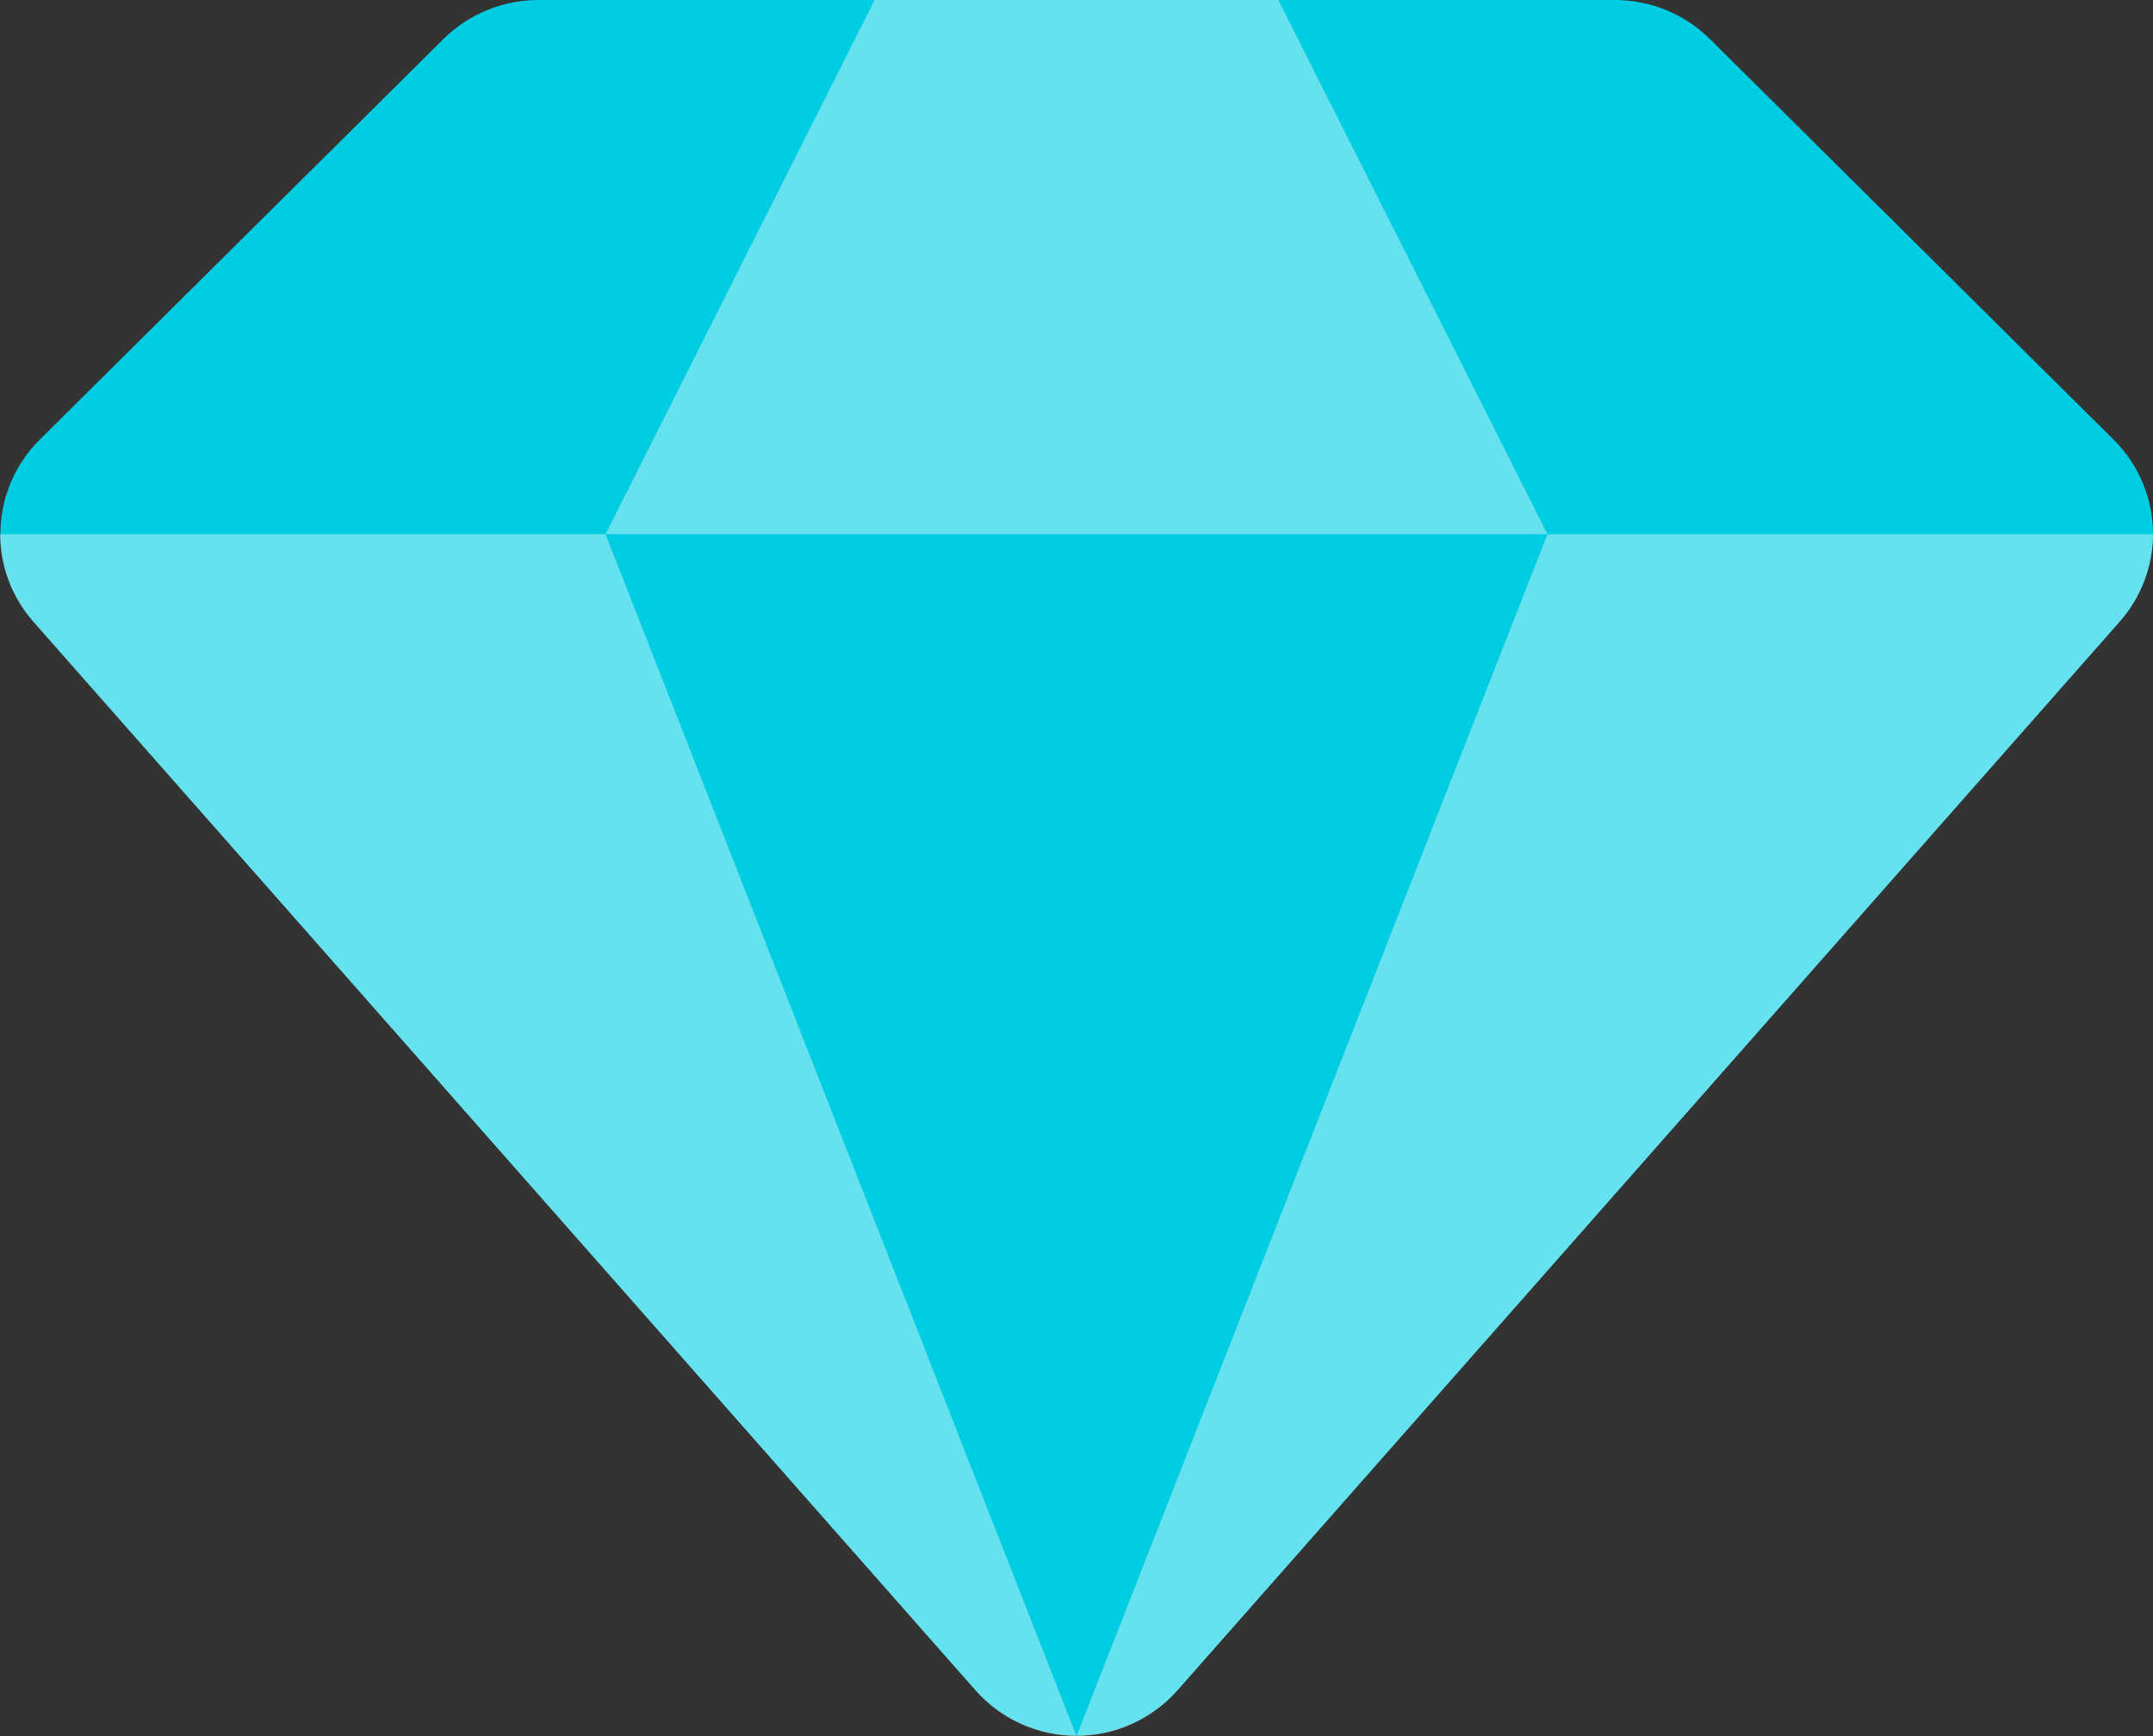
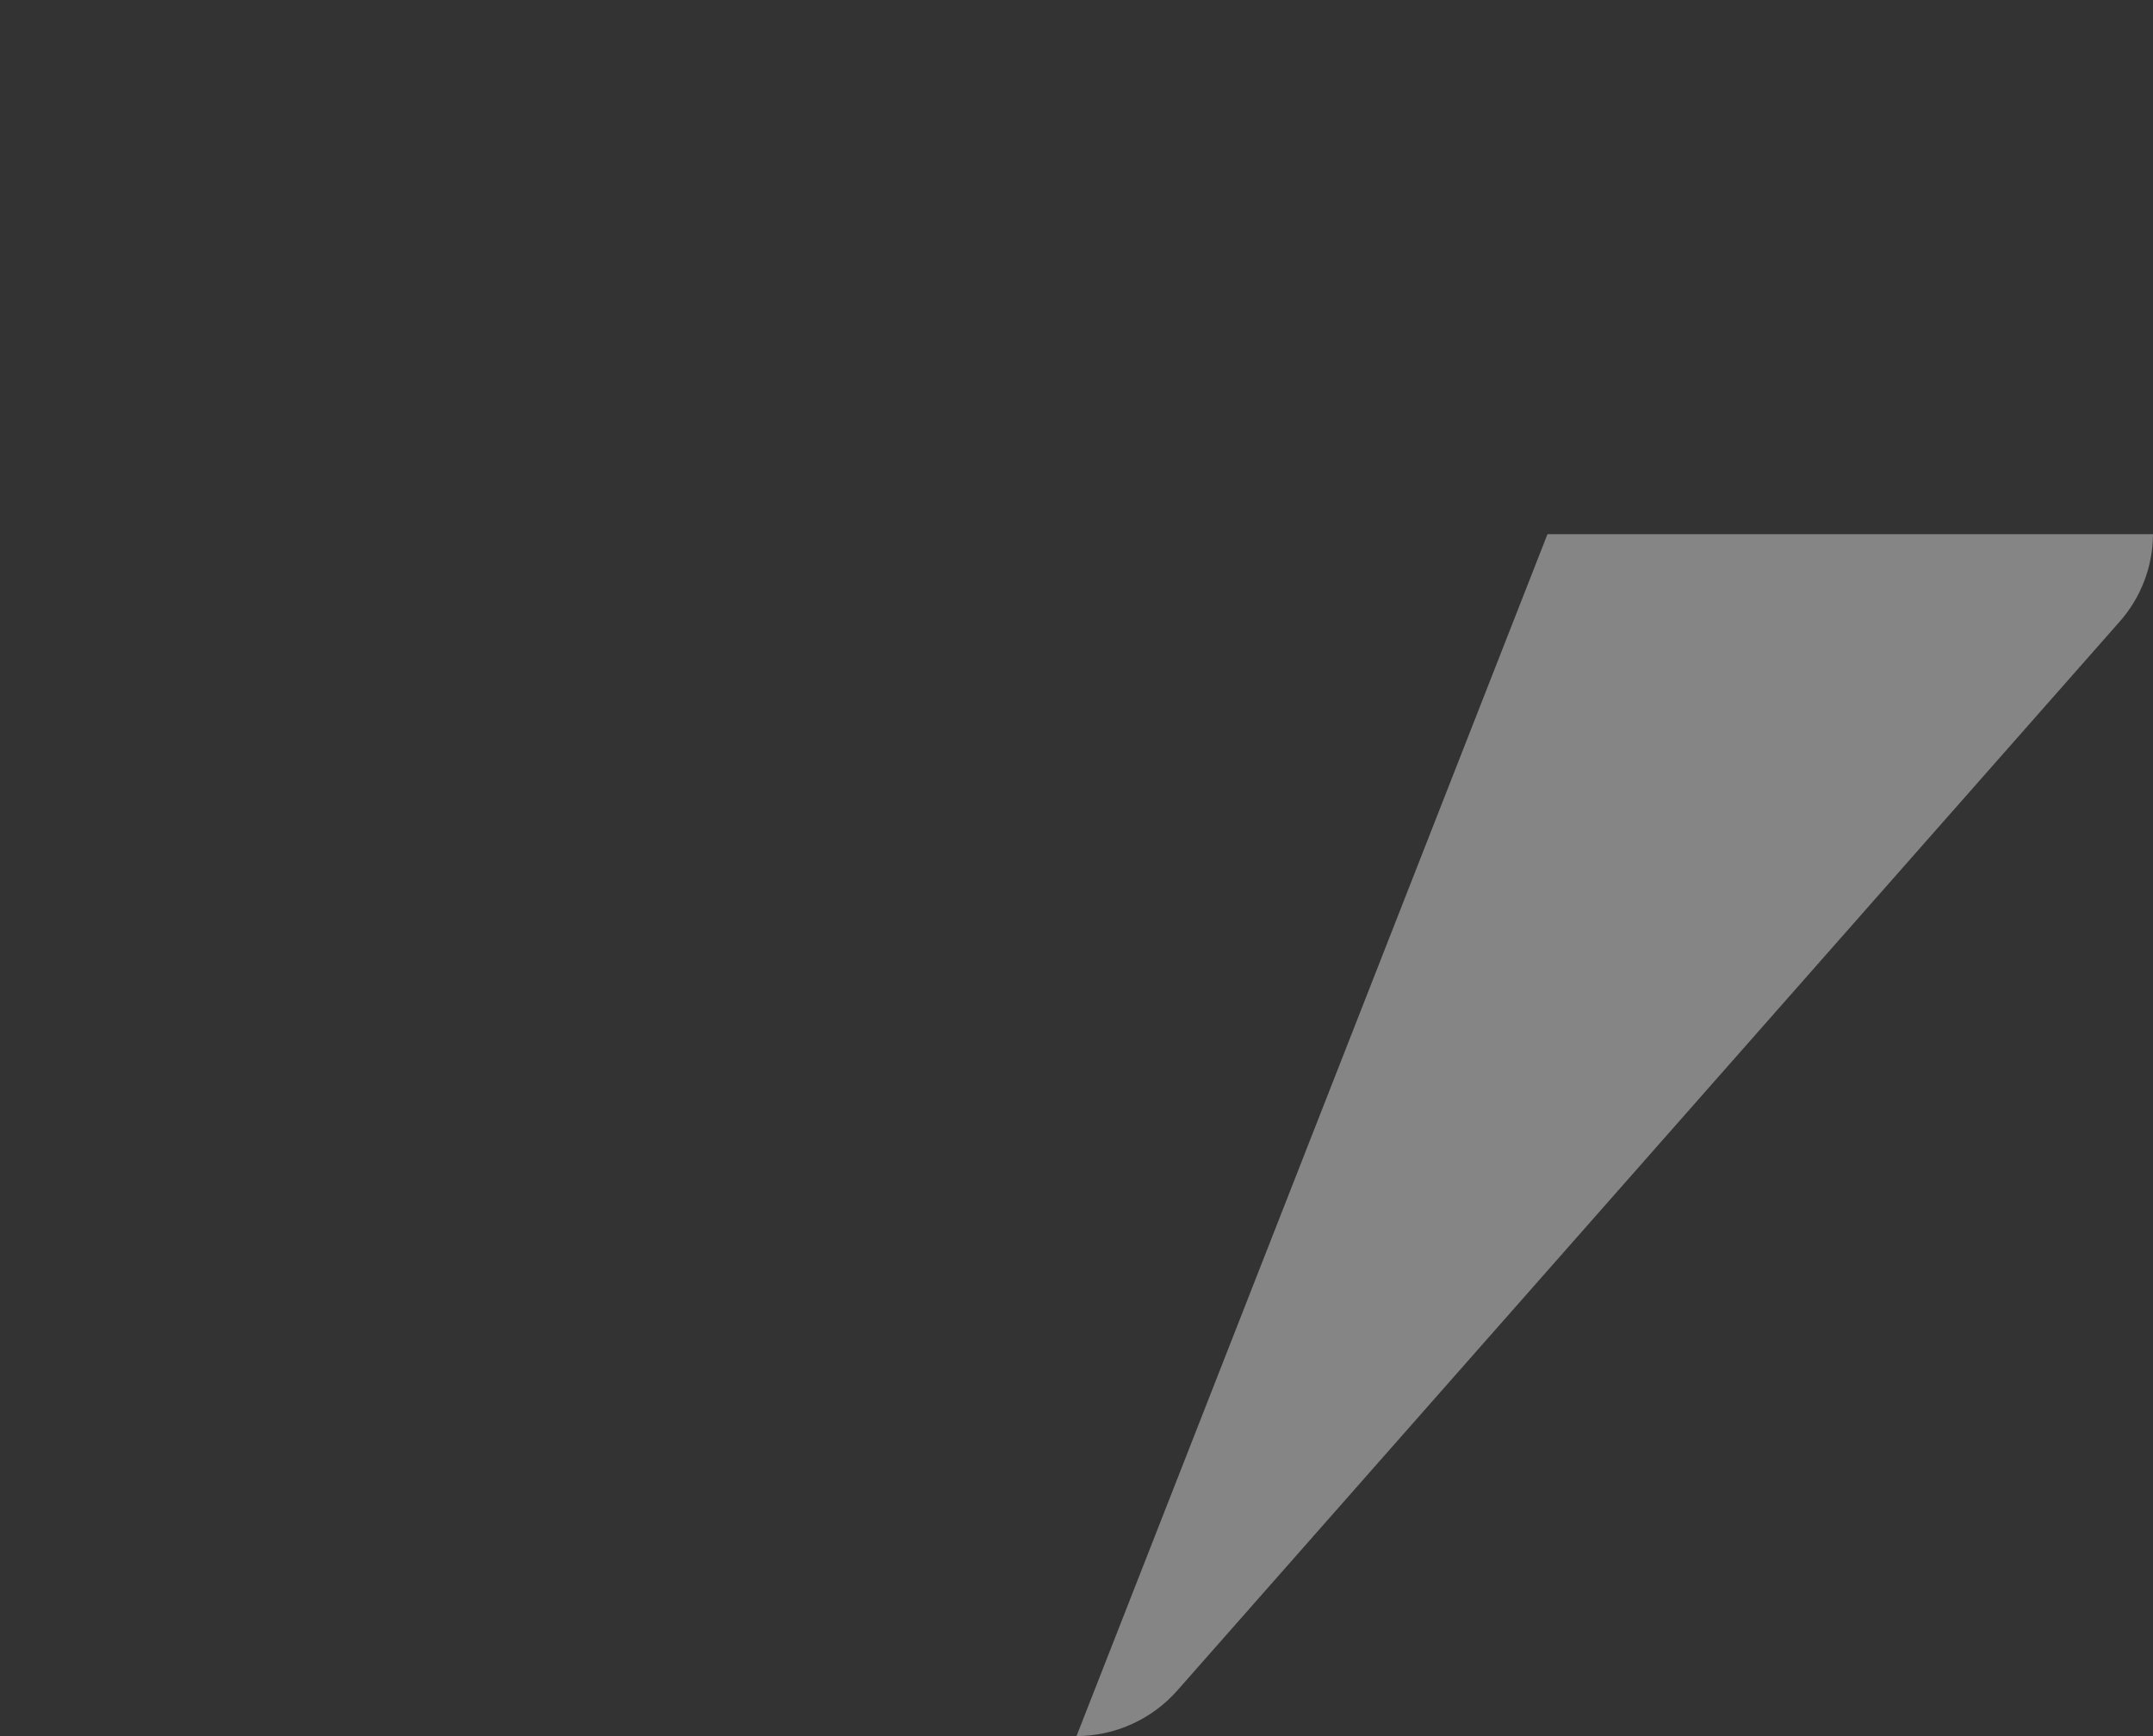
<svg xmlns="http://www.w3.org/2000/svg" width="124" height="100" viewBox="0 0 124 100" fill="none">
  <rect x="0" y="0" width="124" height="100" fill="#333333" stroke="none" />
-   <path d="M124 30.769C123.993 32.632 123.304 34.43 122.063 35.827L67.812 97.365C67.085 98.184 66.191 98.839 65.189 99.288C64.186 99.737 63.1 99.97 62 99.97C60.901 99.97 59.813 99.737 58.811 99.288C57.809 98.839 56.915 98.184 56.188 97.365L1.938 35.827C0.644 34.359 -0.04 32.458 0.025 30.509C0.089 28.559 0.898 26.707 2.286 25.327L25.536 2.25C26.986 0.812 28.951 0.003 31 2.37845e-06H93C94.018 -0.001 95.026 0.198 95.967 0.584C96.908 0.97 97.763 1.536 98.483 2.25L121.733 25.327C122.453 26.042 123.023 26.89 123.412 27.824C123.801 28.758 124.001 29.759 124 30.769Z" fill="#00CDE2" />
-   <path opacity="0.4" d="M50.375 0L34.875 30.769H62H89.125L73.625 0H50.375Z" fill="white" />
-   <path opacity="0.4" d="M34.875 30.77L62 100C60.898 99.996 59.81 99.76 58.807 99.305C57.805 98.851 56.912 98.19 56.188 97.366L1.938 35.827C0.696 34.43 0.007 32.633 0 30.77H34.875Z" fill="white" />
  <path opacity="0.4" d="M124 30.77C123.993 32.633 123.304 34.43 122.062 35.827L67.812 97.366C67.088 98.19 66.195 98.851 65.192 99.305C64.19 99.76 63.102 99.996 62 100L89.125 30.77H124Z" fill="white" />
</svg>